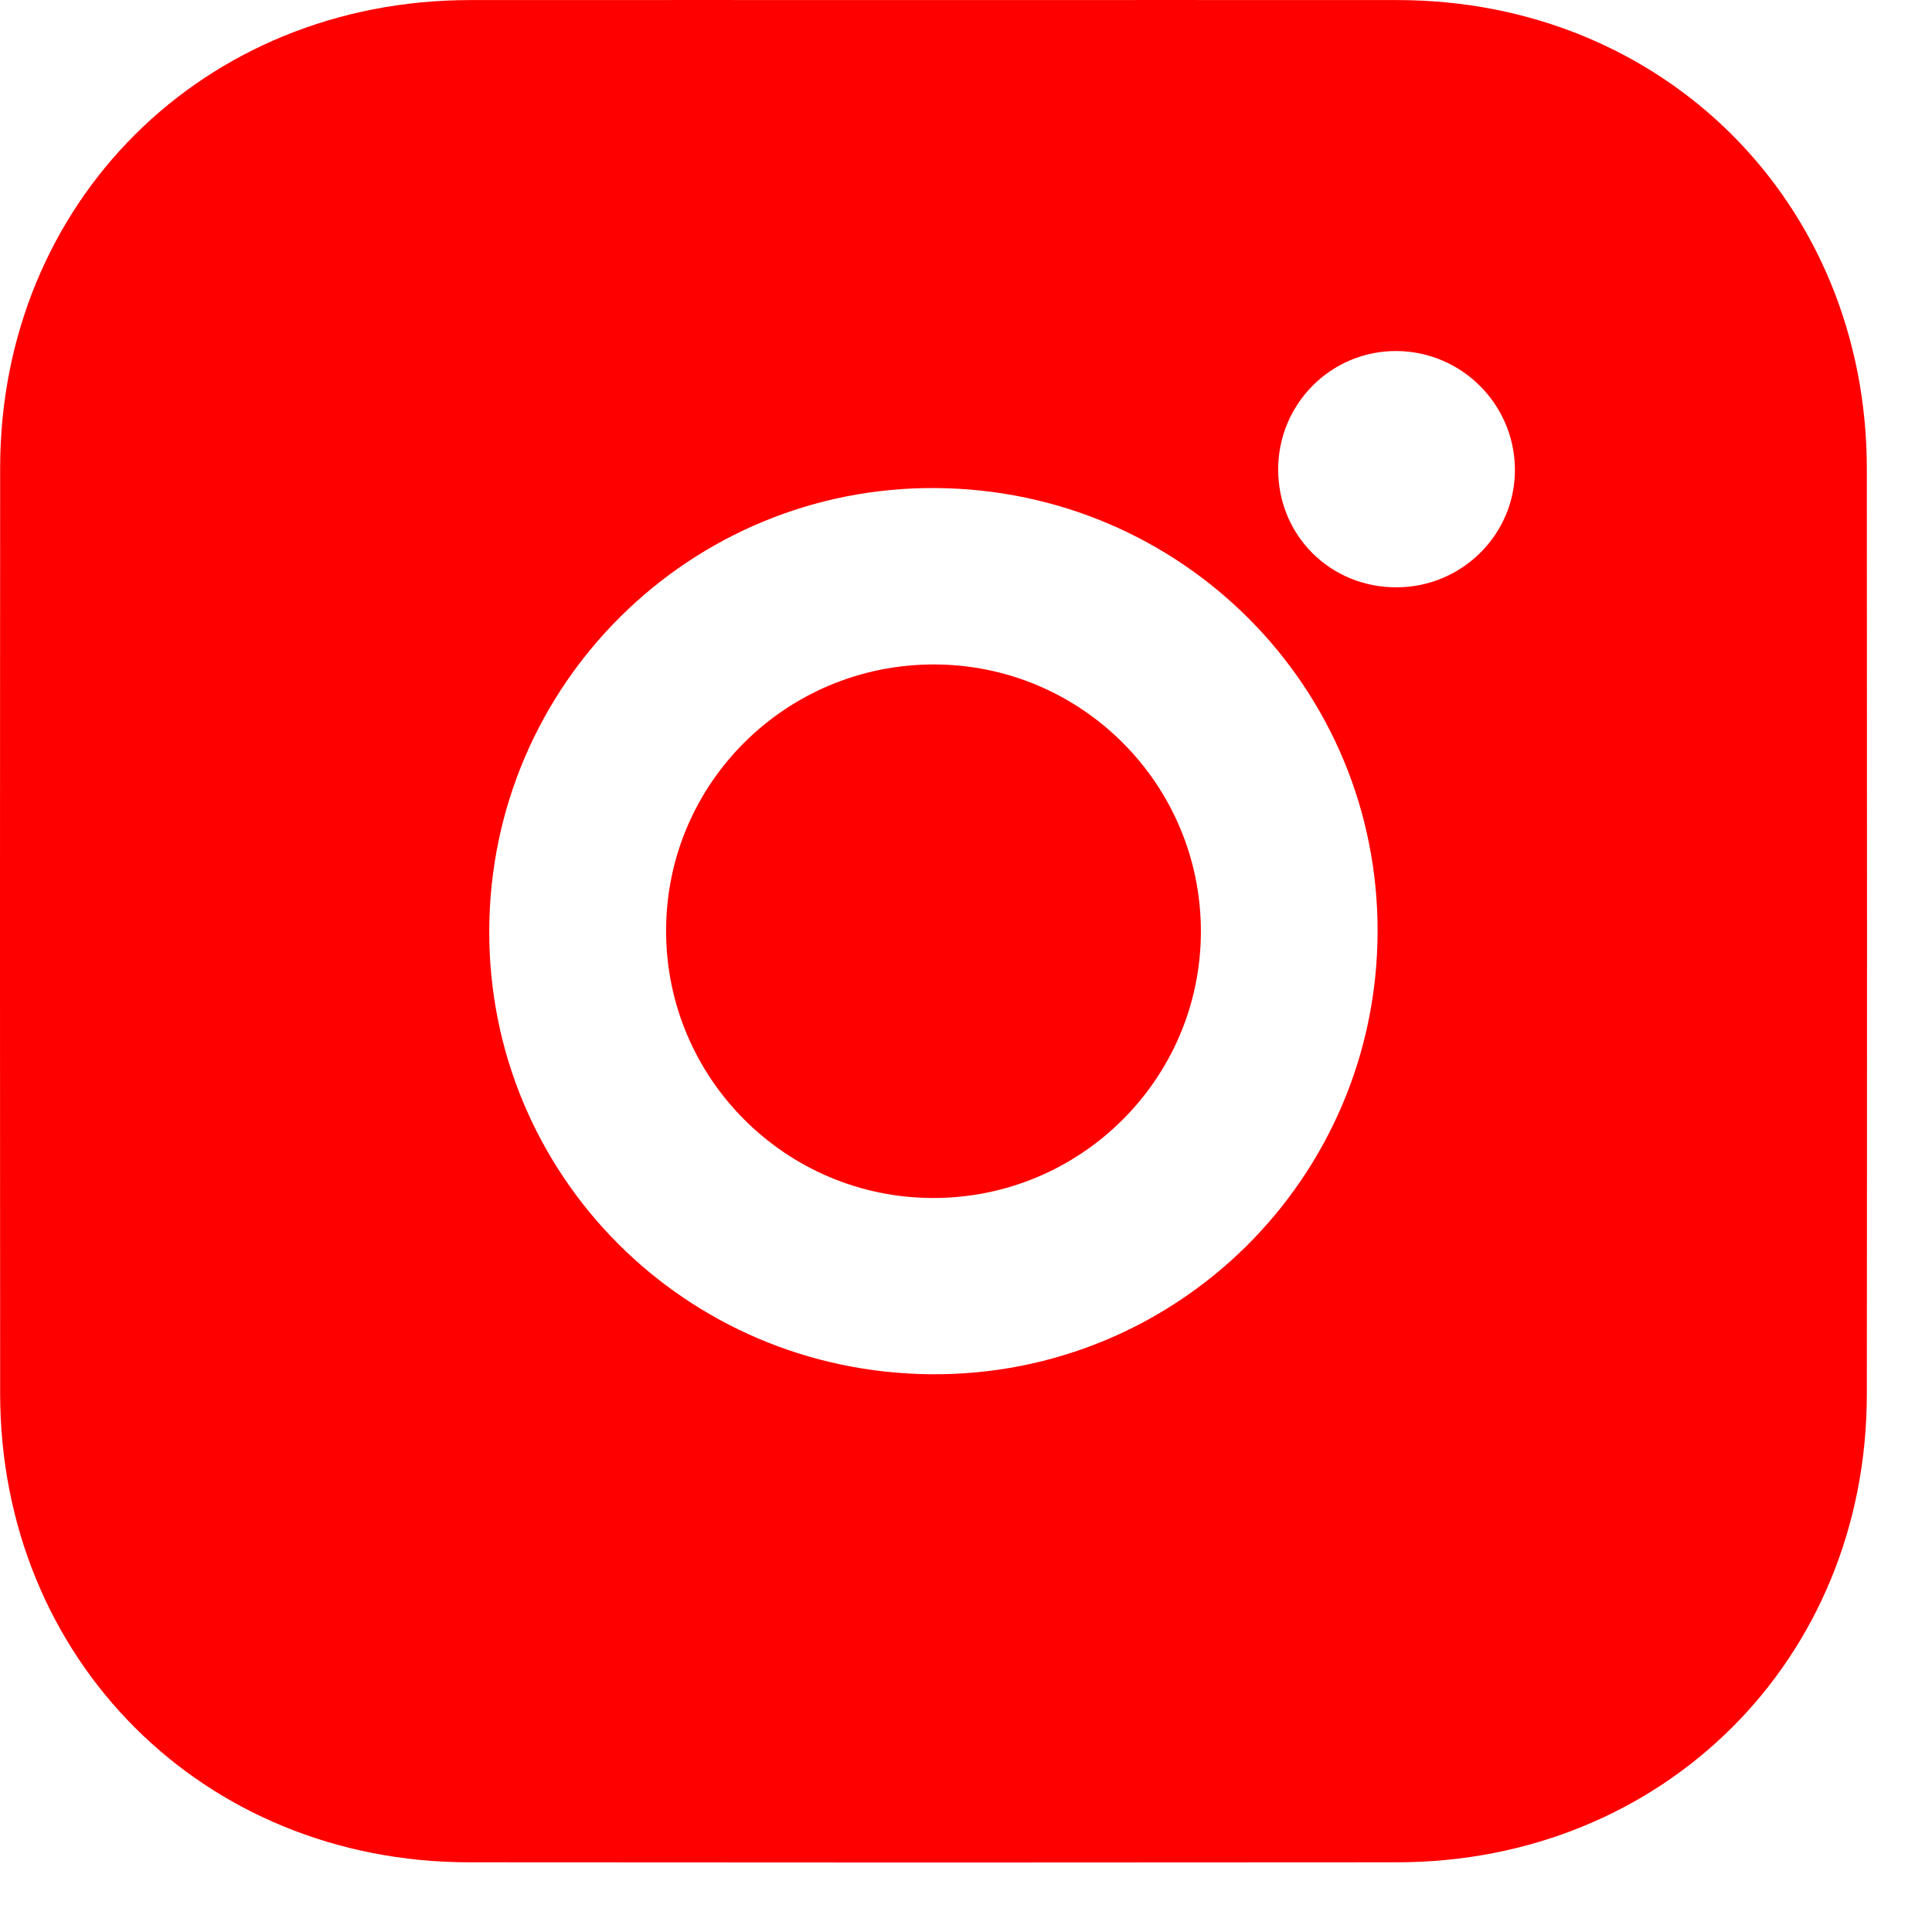
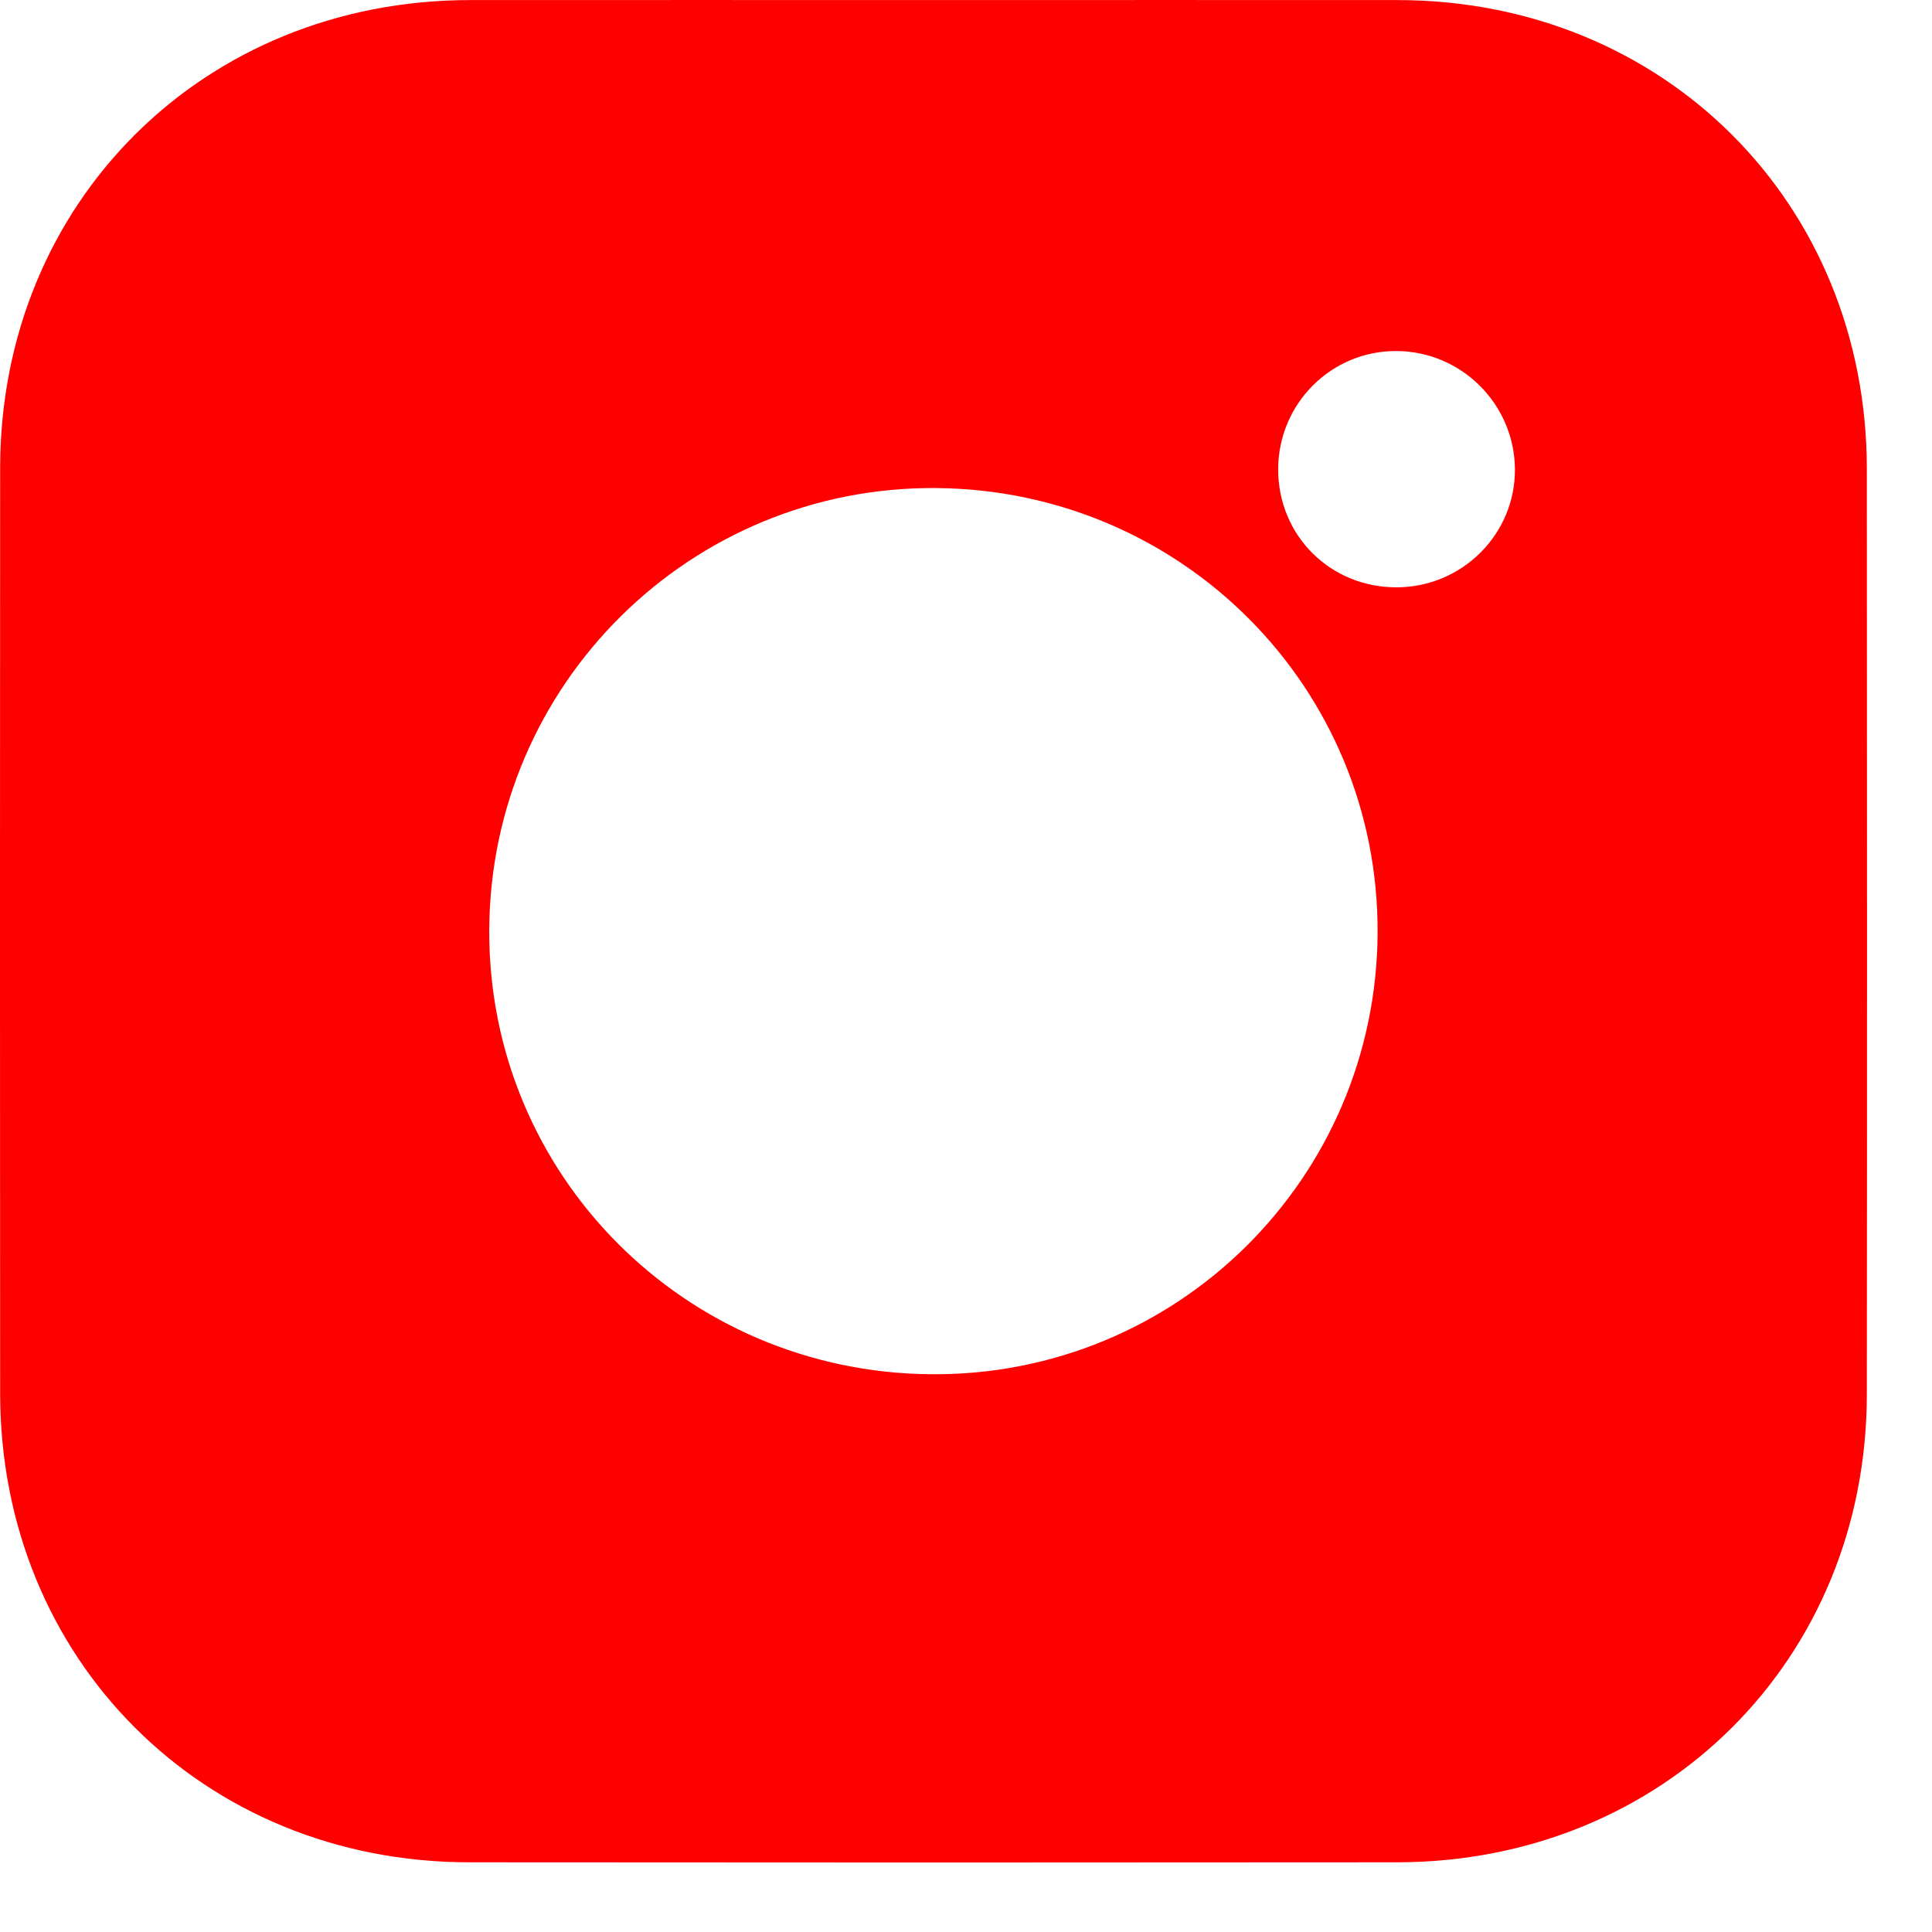
<svg xmlns="http://www.w3.org/2000/svg" width="26" height="26" viewBox="0 0 26 26" fill="none">
  <path d="M12.567 0.001C14.649 0.001 16.731 -0.001 18.813 0.001C22.391 0.005 25.12 2.73 25.123 6.306C25.126 10.459 25.127 14.614 25.123 18.767C25.12 22.337 22.385 25.059 18.801 25.062C14.638 25.066 10.473 25.066 6.31 25.062C2.731 25.059 0.004 22.331 0.002 18.756C-0.001 14.602 -0.001 10.448 0.002 6.294C0.005 2.724 2.737 0.004 6.321 0.001C8.403 -0.001 10.485 0.001 12.567 0.001H12.567ZM18.539 12.55C18.553 9.257 15.907 6.594 12.598 6.568C9.294 6.542 6.599 9.206 6.584 12.515C6.57 15.806 9.216 18.467 12.528 18.494C15.836 18.521 18.526 15.861 18.539 12.549V12.55ZM18.798 7.904C19.684 7.901 20.4 7.179 20.387 6.302C20.374 5.433 19.666 4.731 18.798 4.724C17.917 4.717 17.201 5.432 17.201 6.318C17.201 7.208 17.905 7.908 18.798 7.904Z" fill="#FF0000" />
-   <path d="M12.572 8.942C14.557 8.945 16.164 10.557 16.161 12.54C16.158 14.52 14.54 16.127 12.553 16.122C10.569 16.118 8.961 14.505 8.964 12.521C8.967 10.54 10.579 8.94 12.571 8.942H12.572Z" fill="#FF0000" />
</svg>